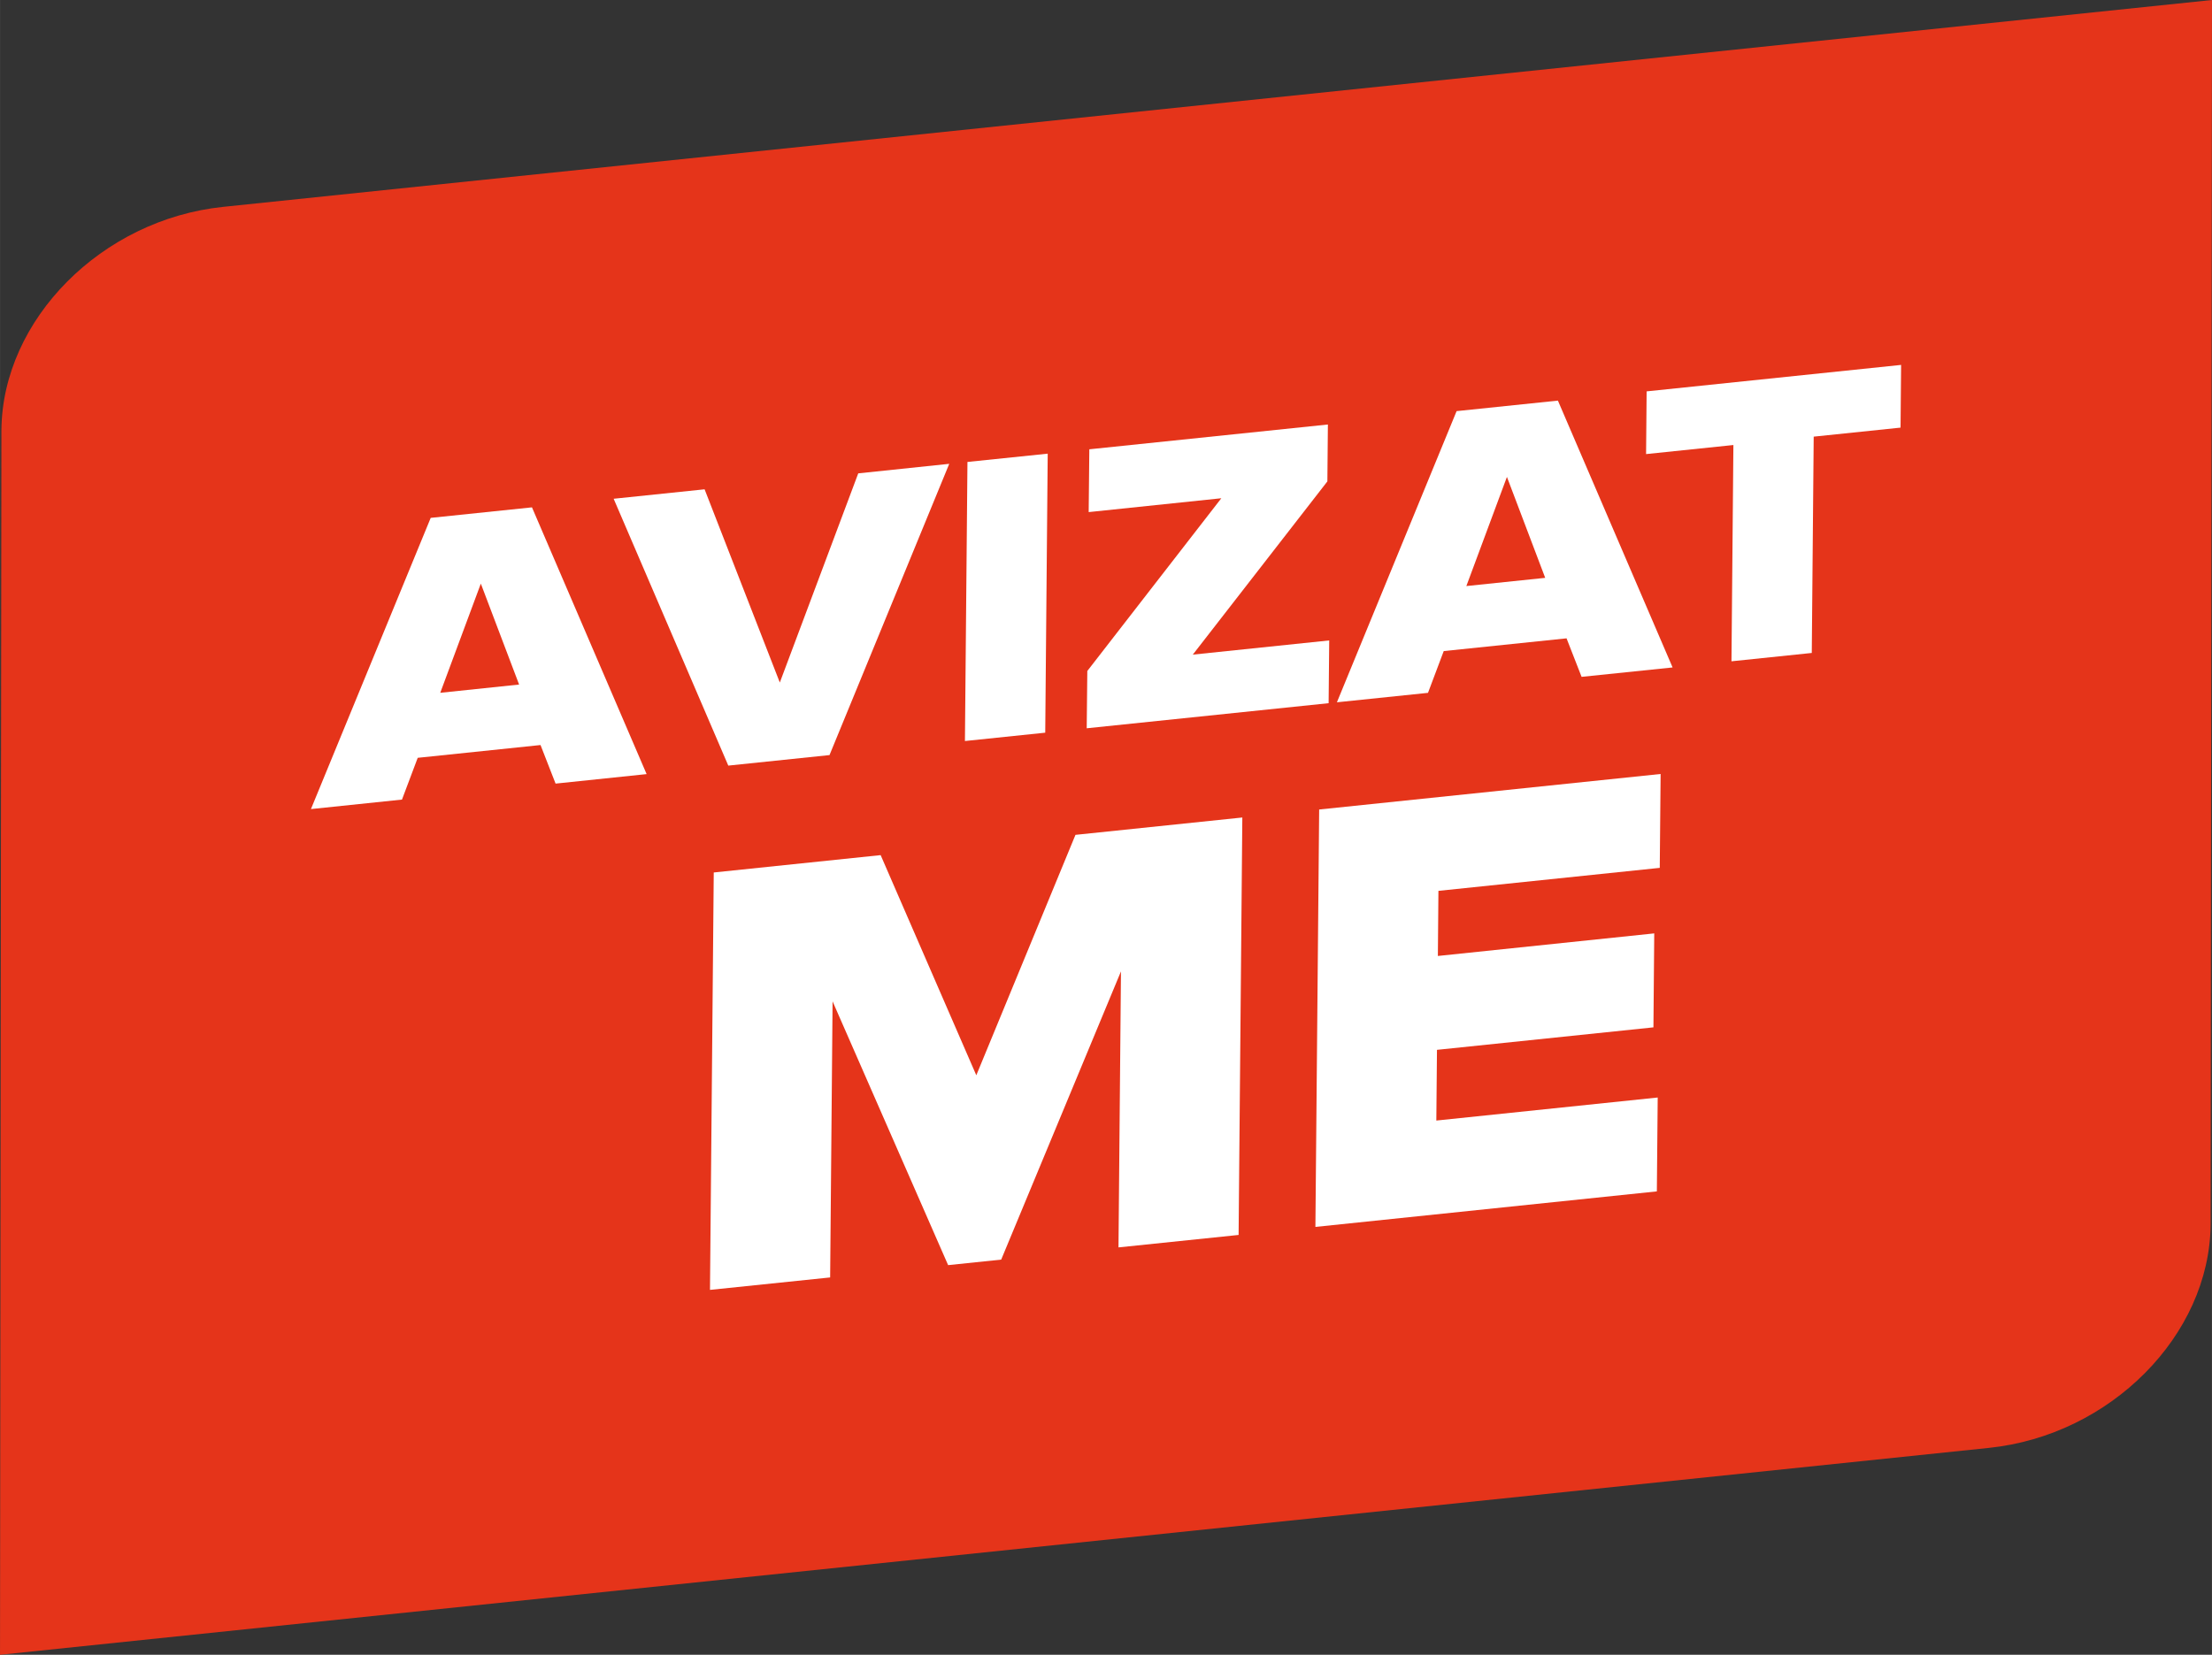
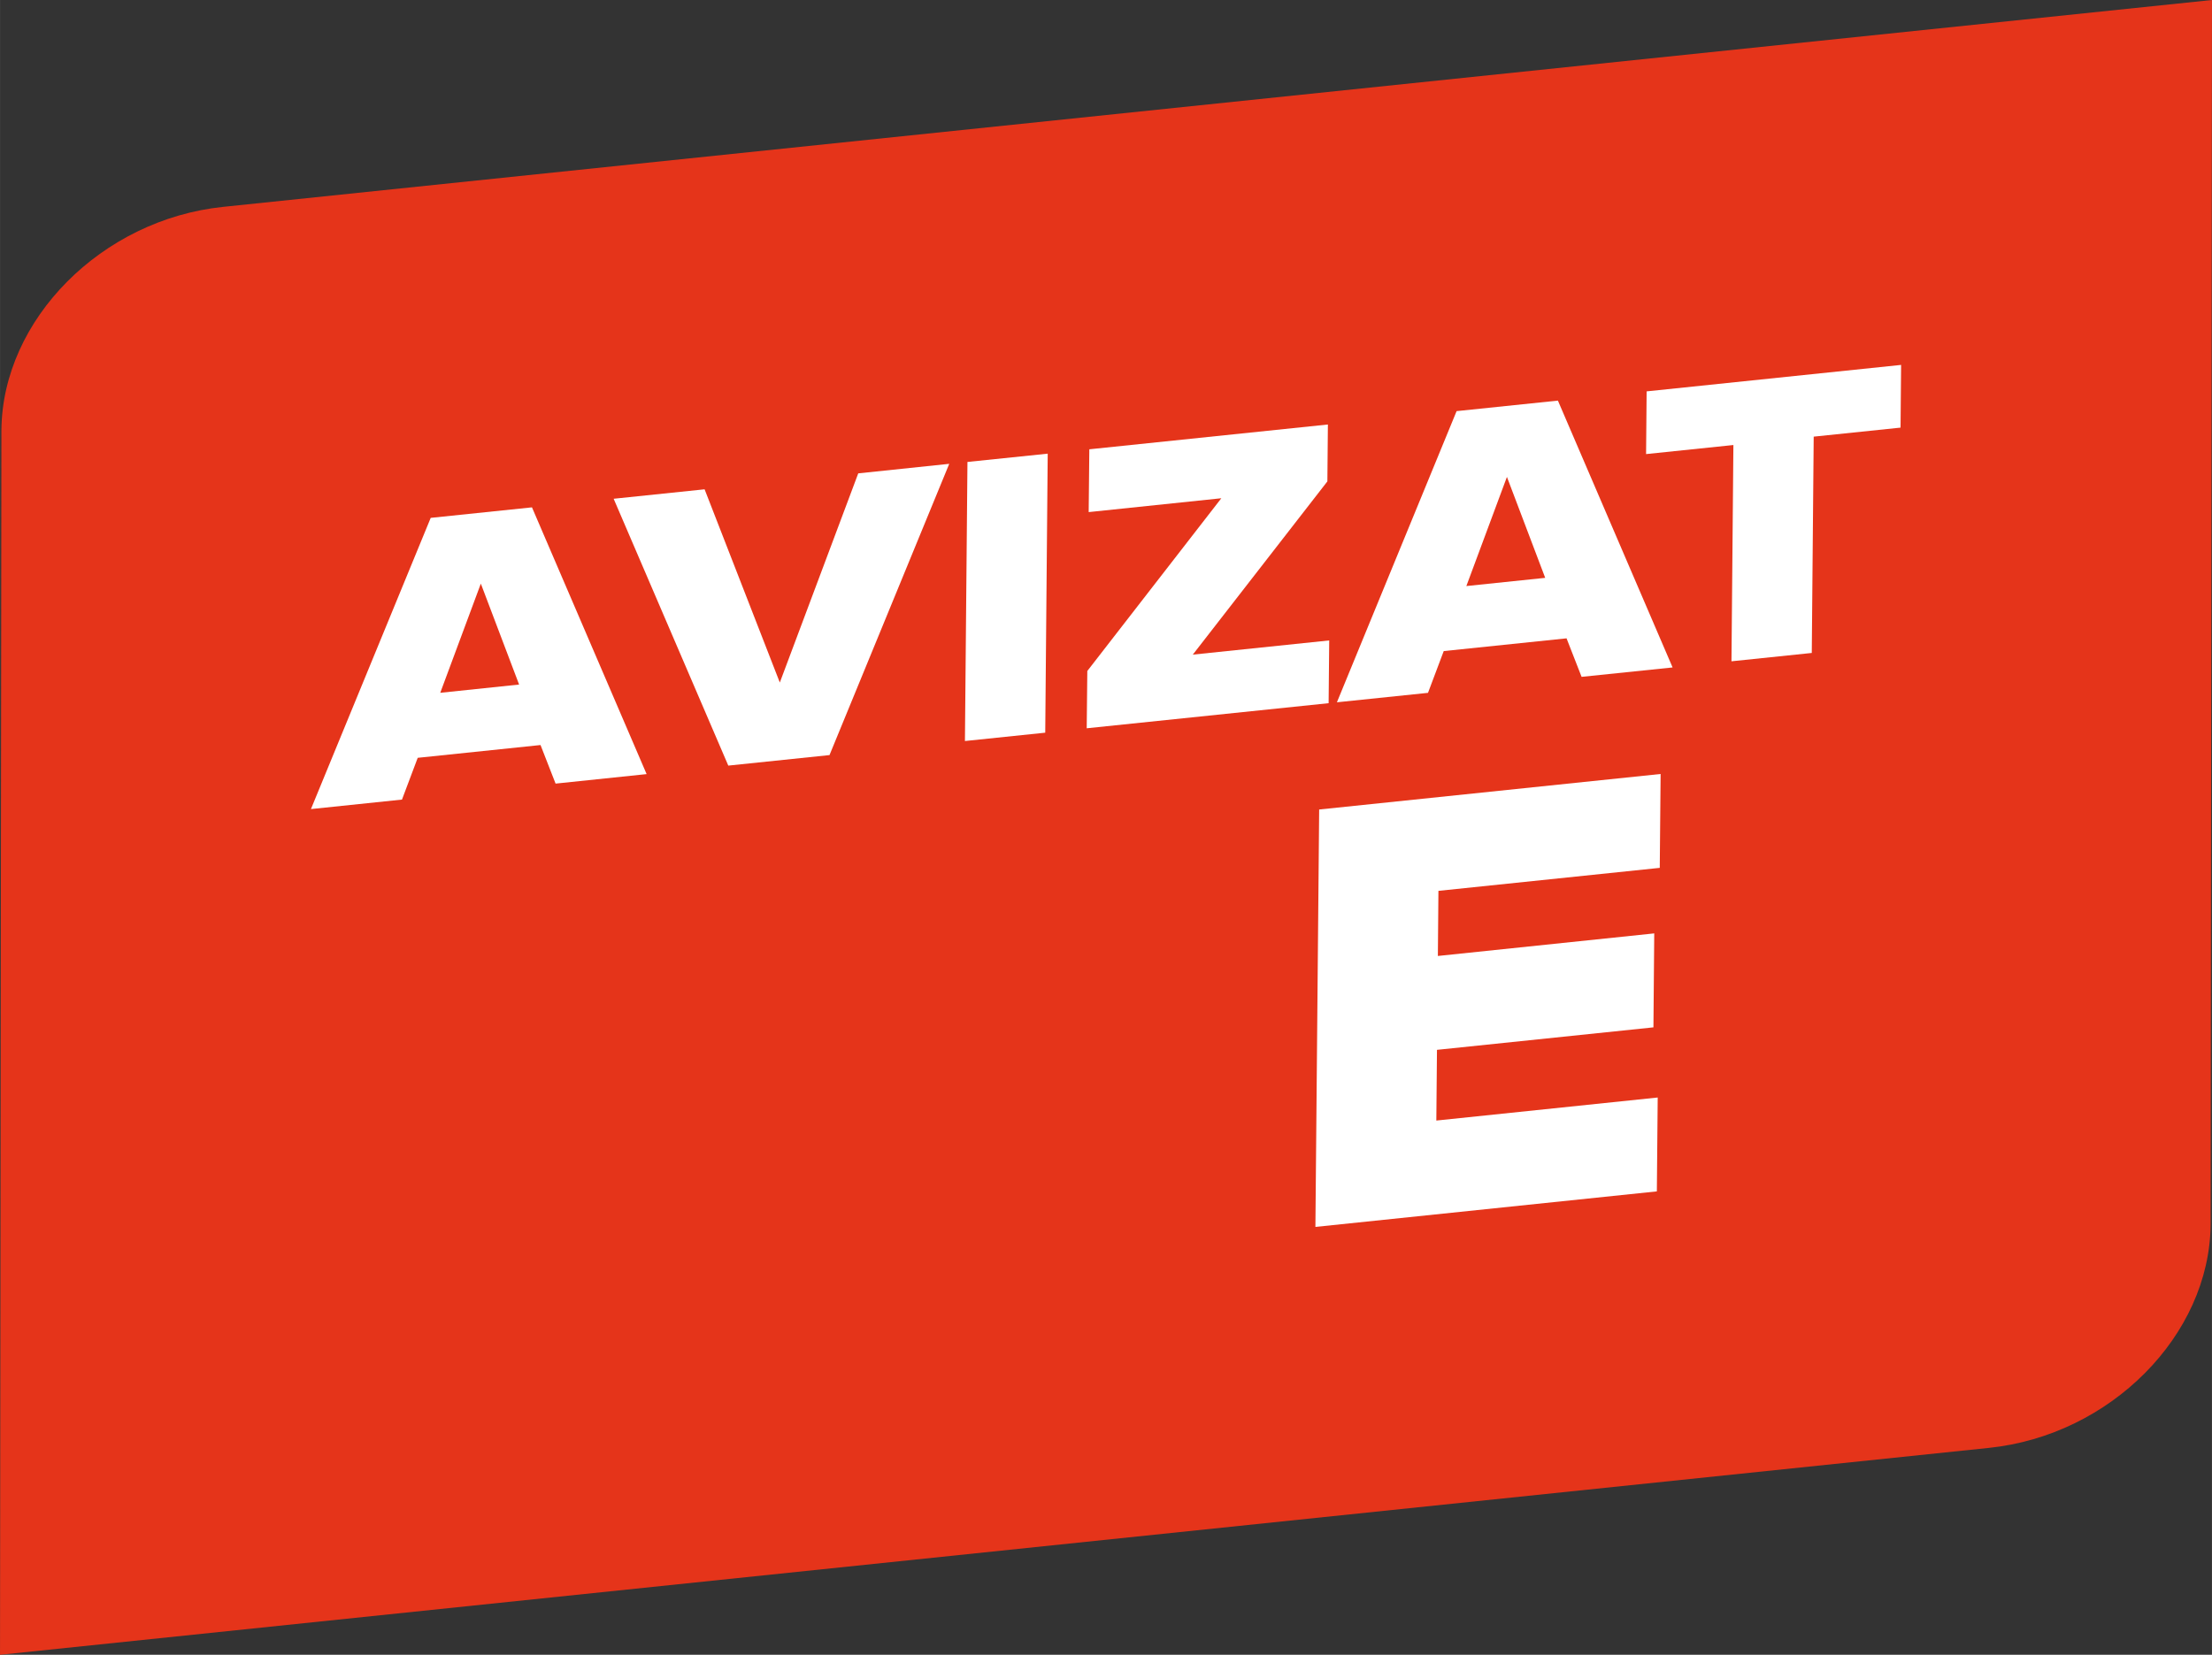
<svg xmlns="http://www.w3.org/2000/svg" xml:space="preserve" width="99.95mm" height="74.793mm" style="shape-rendering:geometricPrecision; text-rendering:geometricPrecision; image-rendering:optimizeQuality; fill-rule:evenodd; clip-rule:evenodd" viewBox="0 0 51.728 38.709">
  <rect x="0" y="0" width="51.728" height="38.709" fill="#333333" stroke="none" />
  <defs>
    <style type="text/css">
   
    .fil0 {fill:#E5341A;fill-rule:nonzero}
    .fil1 {fill:white;fill-rule:nonzero}
   
  </style>
  </defs>
  <g id="Layer_x0020_1">
    <g id="_129833352">
      <path id="_129870664" class="fil0" d="M5.218 4.839c-2.841,0.295 -5.161,2.633 -5.186,5.221l-0.032 28.649 46.513 -4.84c2.84,-0.295 5.159,-2.632 5.183,-5.22l0.032 -28.649 -46.511 4.839z" />
      <g>
        <g>
          <path id="_129870592" class="fil1" d="M11.244 13.652l-0.949 2.554 1.844 -0.193 -0.895 -2.361zm1.748 4.678l-0.352 -0.902 -2.872 0.299 -0.368 0.977 -2.129 0.222 2.801 -6.812 2.368 -0.246 2.681 6.24 -2.128 0.222z" />
          <polygon id="_129870520" class="fil1" points="17.031,17.909 14.35,11.667 16.477,11.446 18.236,15.966 20.07,11.073 22.198,10.85 19.398,17.663 " />
          <polygon id="_129870448" class="fil1" points="22.565,17.334 22.624,10.806 24.501,10.612 24.443,17.139 " />
          <polygon id="_129870376" class="fil1" points="25.413,17.036 25.427,15.696 28.561,11.655 25.459,11.979 25.474,10.51 31.053,9.93 31.041,11.261 27.894,15.313 31.084,14.981 31.07,16.449 " />
-           <path id="_129870304" class="fil1" d="M35.24 11.156l-0.949 2.553 1.844 -0.192 -0.895 -2.361zm1.746 4.677l-0.352 -0.901 -2.872 0.298 -0.368 0.977 -2.13 0.221 2.799 -6.811 2.369 -0.246 2.682 6.242 -2.129 0.22z" />
+           <path id="_129870304" class="fil1" d="M35.24 11.156l-0.949 2.553 1.844 -0.192 -0.895 -2.361zm1.746 4.677l-0.352 -0.901 -2.872 0.298 -0.368 0.977 -2.13 0.221 2.799 -6.811 2.369 -0.246 2.682 6.242 -2.129 0.22" />
          <polygon id="_129833592" class="fil1" points="40.491,15.469 40.536,10.41 38.494,10.622 38.507,9.155 44.458,8.536 44.445,10.003 42.414,10.214 42.369,15.274 " />
        </g>
        <g>
-           <polygon id="_129833496" class="fil1" points="26.156,29.179 26.214,22.723 23.413,29.465 22.172,29.594 19.47,23.424 19.413,29.882 16.603,30.173 16.691,20.409 20.594,20.003 22.831,25.153 25.15,19.529 29.052,19.123 28.965,28.888 " />
          <polygon id="_129833424" class="fil1" points="30.761,28.7 30.849,18.936 38.834,18.105 38.814,20.301 33.638,20.839 33.625,22.362 38.685,21.834 38.666,24.032 33.604,24.558 33.589,26.212 38.766,25.673 38.746,27.869 " />
        </g>
      </g>
    </g>
  </g>
</svg>